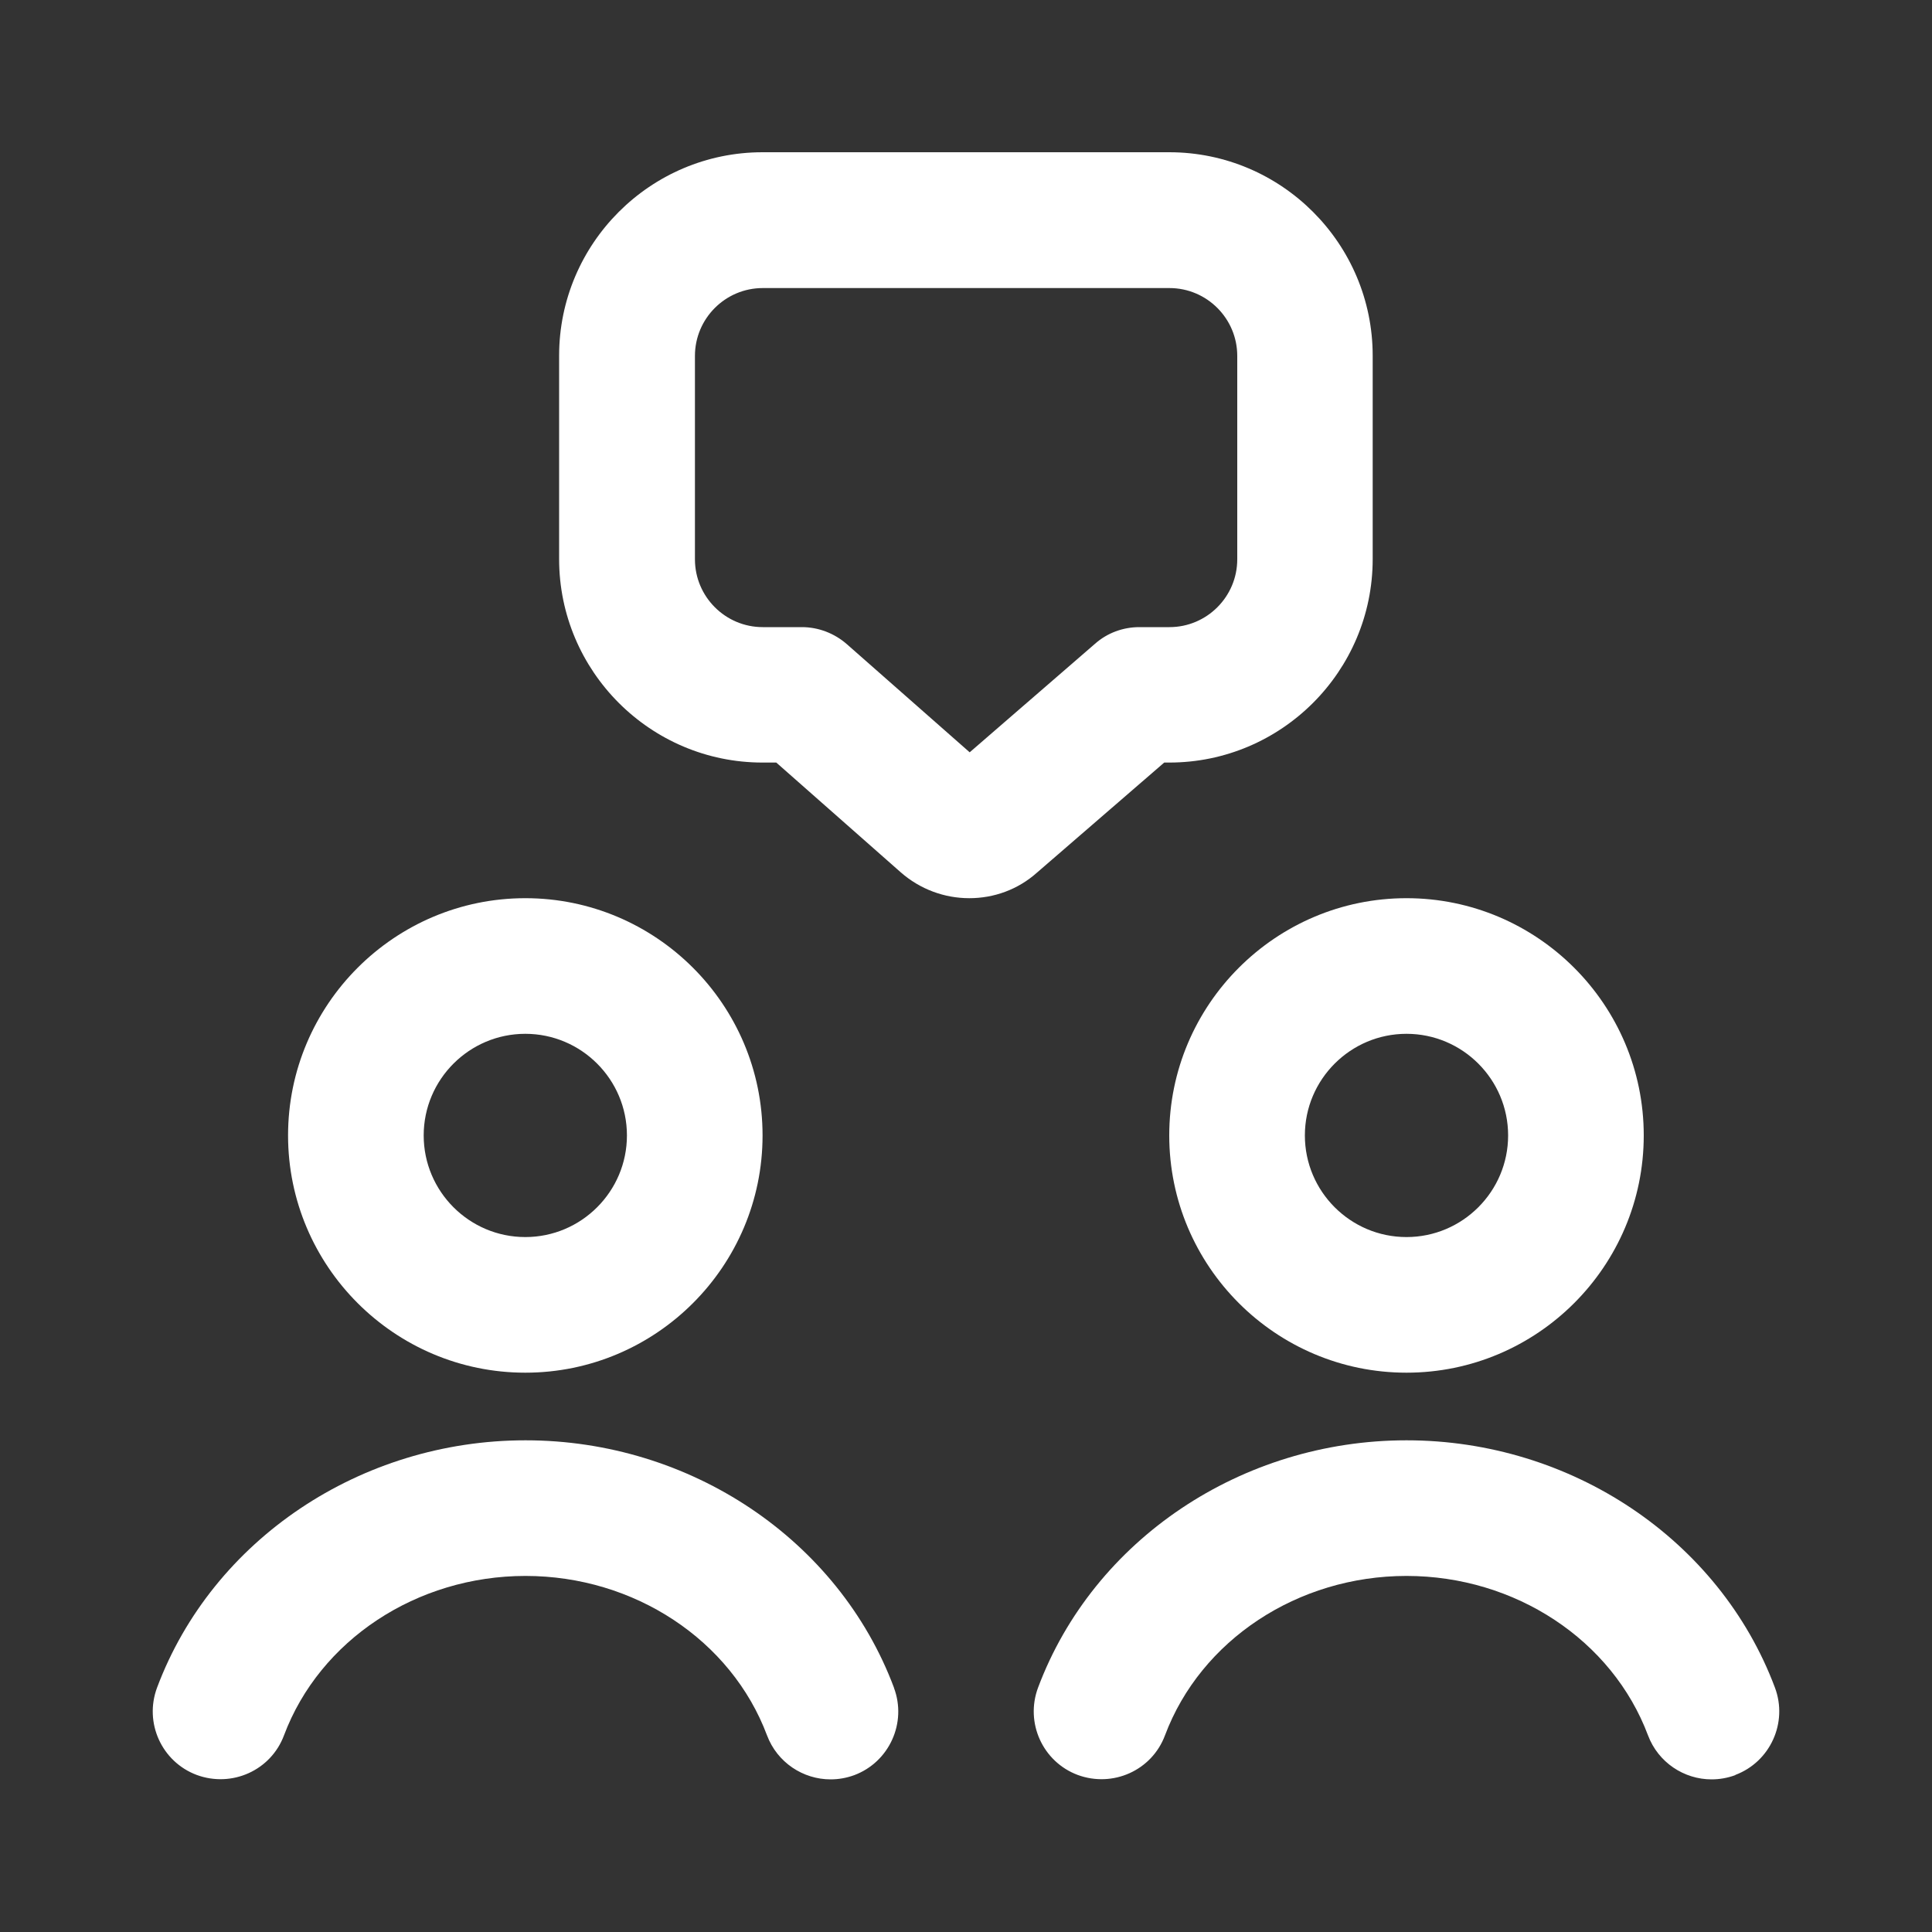
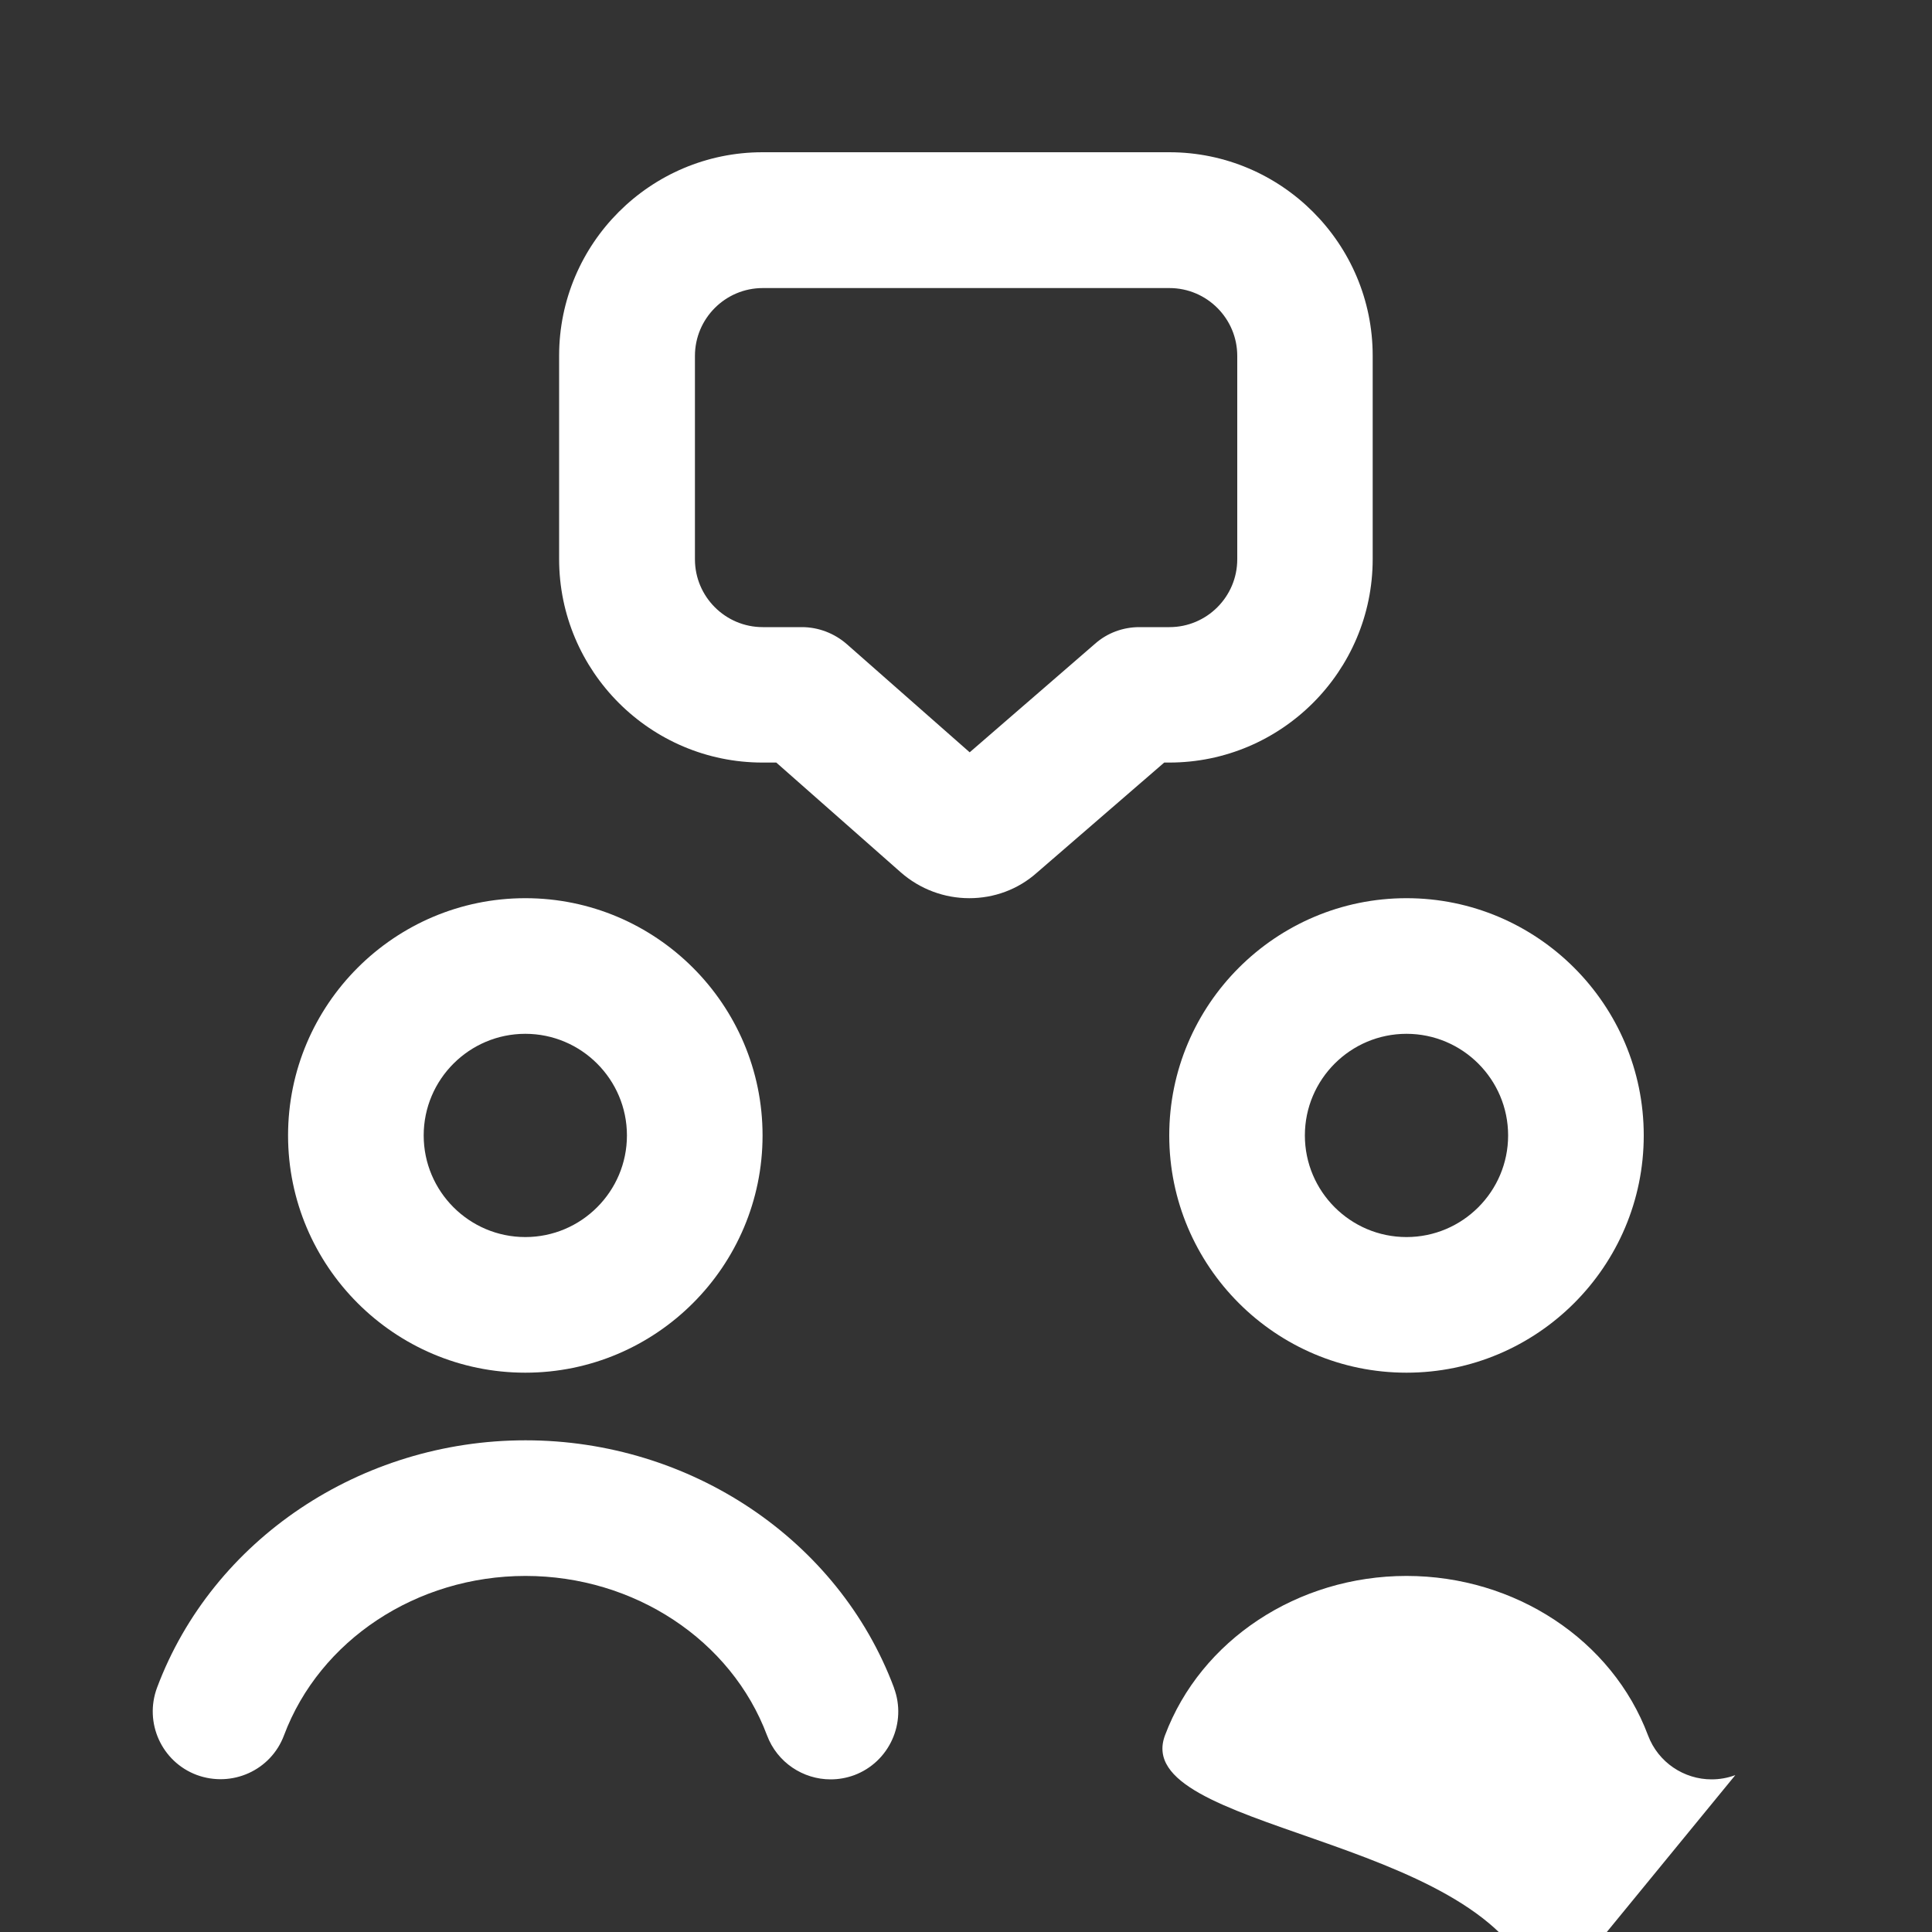
<svg xmlns="http://www.w3.org/2000/svg" id="Ebene_1" data-name="Ebene 1" width="100" height="100" viewBox="0 0 100 100">
  <rect x="0" y="0" width="100" height="100" fill="#333333" stroke="none" />
  <defs>
    <style>
      .cls-1 {
        fill: #fff;
        stroke-width: 0px;
      }
    </style>
  </defs>
-   <path class="cls-1" d="M60.27,39.47h.25c5.8,0,10.53-4.72,10.53-10.53v-10.53c0-5.8-4.72-10.53-10.53-10.53h-21.05c-5.8,0-10.53,4.72-10.53,10.53v10.53c0,5.8,4.72,10.53,10.53,10.53h.71l6.43,5.67c1.02.9,2.29,1.35,3.56,1.35s2.51-.44,3.5-1.32l6.59-5.7h0ZM50.18,38.93l-6.35-5.59c-.64-.56-1.47-.88-2.32-.88h-2.03c-1.94,0-3.51-1.58-3.51-3.51v-10.53c0-1.93,1.57-3.51,3.51-3.51h21.05c1.94,0,3.51,1.58,3.51,3.51v10.53c0,1.93-1.57,3.51-3.51,3.51h-1.56c-.84,0-1.66.3-2.29.86l-6.49,5.62h0ZM27.19,71.05c6.77,0,12.28-5.51,12.28-12.28s-5.51-12.28-12.28-12.28-12.28,5.51-12.28,12.28,5.51,12.28,12.28,12.28ZM27.19,53.51c2.9,0,5.26,2.36,5.26,5.26s-2.36,5.26-5.26,5.26-5.26-2.36-5.26-5.26,2.36-5.26,5.26-5.26ZM60.52,58.77c0,6.77,5.51,12.28,12.28,12.28s12.28-5.51,12.28-12.28-5.51-12.28-12.28-12.28-12.28,5.51-12.28,12.28ZM72.8,53.51c2.9,0,5.26,2.36,5.26,5.26s-2.36,5.26-5.26,5.26-5.26-2.36-5.26-5.26,2.36-5.26,5.26-5.26ZM46.27,87.36c.68,1.81-.24,3.84-2.05,4.52-.41.15-.82.22-1.23.22-1.42,0-2.76-.87-3.29-2.28-1.85-4.93-6.87-8.25-12.5-8.25s-10.65,3.32-12.5,8.25c-.68,1.82-2.7,2.72-4.52,2.05-1.81-.68-2.73-2.7-2.05-4.52,2.87-7.66,10.54-12.8,19.07-12.8s16.2,5.14,19.07,12.8h0ZM89.82,91.88c-.41.15-.82.22-1.23.22-1.42,0-2.76-.87-3.29-2.28-1.85-4.93-6.87-8.25-12.5-8.25s-10.65,3.32-12.5,8.25c-.68,1.82-2.7,2.72-4.52,2.05-1.81-.68-2.73-2.7-2.05-4.52,2.87-7.66,10.54-12.8,19.07-12.8s16.2,5.14,19.07,12.8c.68,1.81-.24,3.84-2.05,4.52h0Z" />
+   <path class="cls-1" d="M60.27,39.47h.25c5.8,0,10.53-4.72,10.53-10.53v-10.53c0-5.8-4.72-10.53-10.53-10.53h-21.05c-5.8,0-10.53,4.72-10.53,10.53v10.53c0,5.8,4.72,10.53,10.53,10.53h.71l6.43,5.67c1.02.9,2.29,1.35,3.56,1.35s2.51-.44,3.5-1.32l6.59-5.7h0ZM50.18,38.93l-6.35-5.59c-.64-.56-1.47-.88-2.32-.88h-2.03c-1.94,0-3.51-1.58-3.51-3.51v-10.53c0-1.93,1.57-3.51,3.51-3.51h21.05c1.94,0,3.51,1.58,3.51,3.51v10.53c0,1.93-1.57,3.51-3.51,3.51h-1.56c-.84,0-1.66.3-2.29.86l-6.49,5.62h0ZM27.19,71.05c6.77,0,12.28-5.51,12.28-12.28s-5.51-12.28-12.28-12.28-12.28,5.51-12.28,12.28,5.51,12.28,12.28,12.28ZM27.19,53.51c2.9,0,5.26,2.36,5.26,5.26s-2.36,5.26-5.26,5.26-5.26-2.36-5.26-5.26,2.36-5.26,5.26-5.26ZM60.52,58.77c0,6.77,5.51,12.28,12.28,12.28s12.28-5.51,12.28-12.28-5.51-12.28-12.28-12.28-12.28,5.51-12.28,12.28ZM72.8,53.51c2.9,0,5.26,2.36,5.26,5.26s-2.36,5.26-5.26,5.26-5.26-2.36-5.26-5.26,2.36-5.26,5.26-5.26ZM46.27,87.36c.68,1.81-.24,3.84-2.05,4.52-.41.15-.82.22-1.23.22-1.42,0-2.76-.87-3.29-2.28-1.85-4.93-6.87-8.25-12.5-8.25s-10.65,3.32-12.5,8.25c-.68,1.82-2.7,2.72-4.52,2.05-1.81-.68-2.73-2.7-2.05-4.52,2.87-7.66,10.54-12.8,19.07-12.8s16.2,5.14,19.07,12.8h0ZM89.82,91.88c-.41.15-.82.22-1.23.22-1.42,0-2.76-.87-3.29-2.28-1.85-4.93-6.87-8.25-12.5-8.25s-10.65,3.32-12.5,8.25s16.2,5.14,19.07,12.8c.68,1.81-.24,3.84-2.05,4.52h0Z" />
</svg>